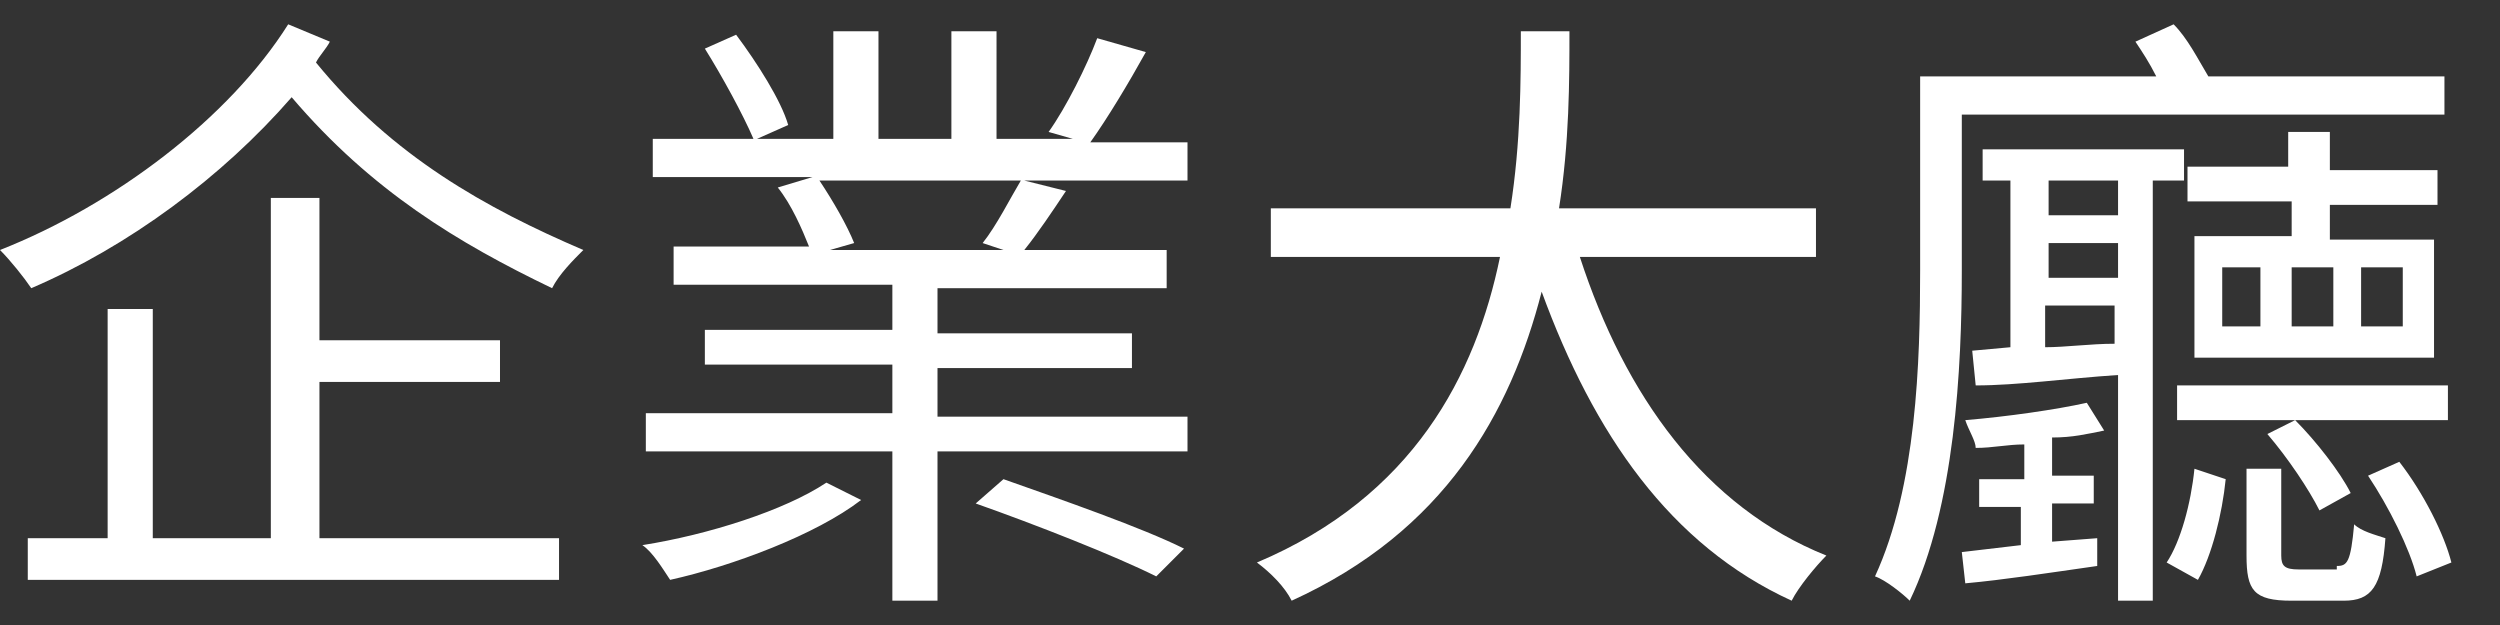
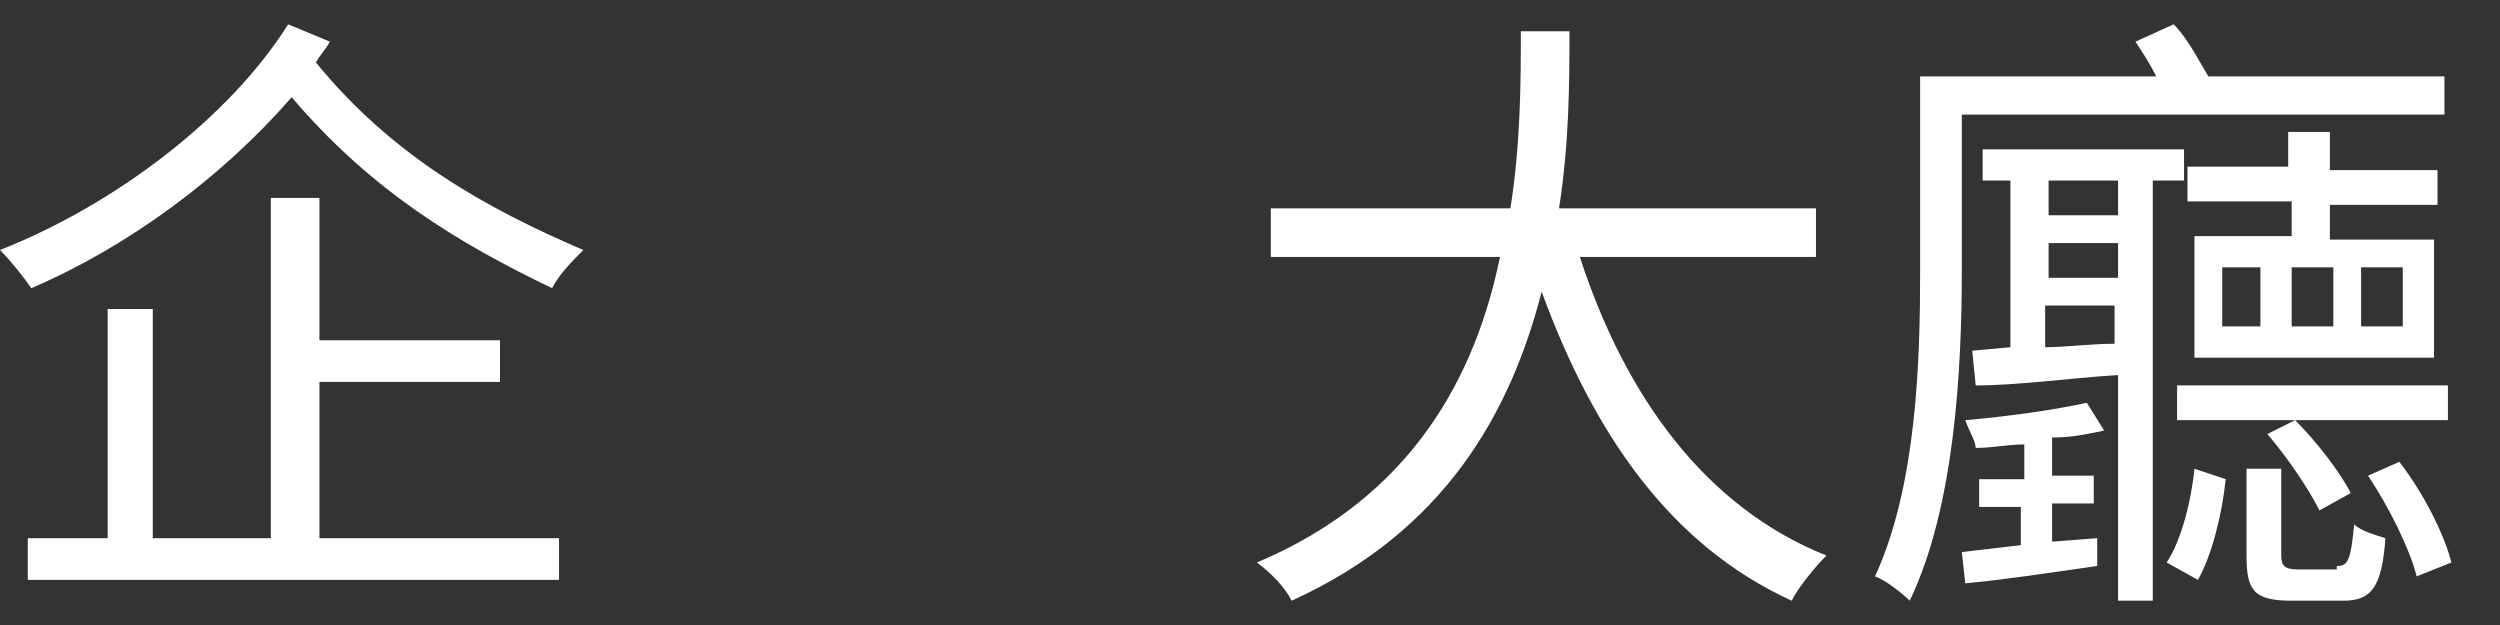
<svg xmlns="http://www.w3.org/2000/svg" version="1.1" id="Layer_1" x="0px" y="0px" viewBox="0 0 72 18" style="enable-background:new 0 0 72 18;" xml:space="preserve">
  <rect x="0" y="0" width="72" height="18" fill="#333333" stroke="none" />
  <style type="text/css">
	.st0{fill:#FFFFFF;}
</style>
  <g>
    <g>
      <path class="st0" d="M9.5,1.2C9.4,1.4,9.2,1.6,9.1,1.8C11.3,4.5,14,6,16.8,7.2c-0.3,0.3-0.7,0.7-0.9,1.1C13.2,7,10.7,5.5,8.4,2.8    C6.4,5.1,3.7,7.1,0.9,8.3C0.7,8,0.3,7.5,0,7.2c3.3-1.3,6.6-3.8,8.3-6.5L9.5,1.2z M9.2,15.5h6.9v1.2H0.8v-1.2h2.3V8.9h1.3v6.6h3.4    V5.7h1.4v4.1h5.2v1.2H9.2V15.5z" />
-       <path class="st0" d="M24.8,14.4c-1.3,1-3.7,1.9-5.5,2.3c-0.2-0.3-0.5-0.8-0.8-1c1.9-0.3,4.1-1,5.3-1.8L24.8,14.4z M34.2,11.9V13    H27v4.3h-1.3V13h-7.1v-1.1h7.1v-1.4h-5.4v-1h5.4V8.2h-6.3V7.1h3.9c-0.2-0.5-0.5-1.2-0.9-1.7l1-0.3h-4.6V4h2.9    c-0.3-0.7-0.9-1.8-1.4-2.6L21.2,1c0.6,0.8,1.3,1.9,1.5,2.6L21.8,4H24V0.9h1.3V4h2.1V0.9h1.3V4h2.2l-0.7-0.2    c0.5-0.7,1.1-1.9,1.4-2.7l1.4,0.4c-0.5,0.9-1.1,1.9-1.6,2.6h2.8v1.1h-4.7l1.2,0.3c-0.4,0.6-0.8,1.2-1.2,1.7h4.1v1.1H27v1.3h5.6v1    H27v1.4H34.2z M23.6,5.2c0.4,0.6,0.8,1.3,1,1.8l-0.7,0.2h5l-0.6-0.2c0.4-0.5,0.8-1.3,1.1-1.8H23.6z M28.9,13.8    c1.7,0.6,4,1.4,5.2,2l-0.8,0.8c-1.2-0.6-3.5-1.5-5.2-2.1L28.9,13.8z" />
      <path class="st0" d="M45.5,7.4c1.3,4,3.6,7.2,7.1,8.6c-0.3,0.3-0.8,0.9-1,1.3c-3.5-1.6-5.7-4.8-7.2-8.9c-0.9,3.5-2.8,6.9-7.2,8.9    c-0.2-0.4-0.6-0.8-1-1.1c4.5-1.9,6.3-5.4,7-8.8h-6.6V6h6.9c0.3-1.9,0.3-3.7,0.3-5.1h1.4c0,1.4,0,3.2-0.3,5.1h7.4v1.4H45.5z" />
      <path class="st0" d="M56.5,3.3v4.5c0,2.8-0.2,6.8-1.5,9.5c-0.2-0.2-0.7-0.6-1-0.7c1.2-2.6,1.3-6.2,1.3-8.8V2.2h6.8    c-0.2-0.4-0.4-0.7-0.6-1l1.1-0.5c0.4,0.4,0.7,1,1,1.5h6.8v1.1H56.5z M60.6,12.4c-0.5,0.1-0.9,0.2-1.5,0.2v1.1h1.2v0.8h-1.2v1.1    l1.3-0.1l0,0.8c-1.4,0.2-2.7,0.4-3.8,0.5l-0.1-0.9l1.7-0.2v-1.1H57v-0.8h1.3v-1c-0.5,0-0.9,0.1-1.4,0.1c0-0.2-0.2-0.5-0.3-0.8    c1.2-0.1,2.6-0.3,3.5-0.5L60.6,12.4z M62,5.2v12.1h-1v-6.5c-1.5,0.1-2.9,0.3-4.1,0.3l-0.1-1l1.1-0.1V5.2h-0.8V4.3h5.8v0.9H62z     M61,5.2h-2v1h2V5.2z M61,7h-2v1h2V7z M58.9,10c0.6,0,1.3-0.1,2-0.1V8.8h-2V10z M62.4,16.2c0.4-0.6,0.7-1.7,0.8-2.7l0.9,0.3    c-0.1,1-0.4,2.2-0.8,2.9L62.4,16.2z M70.5,12.1h-7.8v-1h7.8V12.1z M67.1,3.8v1.1h3.1v1h-3.1v1h3v3.4h-6.9V6.8h2.8v-1H63v-1h2.9    V3.8H67.1z M65.2,7.7H64v1.7h1.1V7.7z M67.3,16.3c0.3,0,0.4-0.1,0.5-1.2c0.2,0.2,0.6,0.3,0.9,0.4c-0.1,1.4-0.4,1.8-1.2,1.8h-1.5    c-1.1,0-1.3-0.3-1.3-1.3v-2.5h1v2.5c0,0.3,0.1,0.4,0.5,0.4H67.3z M66.8,14.7c-0.3-0.6-0.9-1.5-1.5-2.2l0.8-0.4    c0.6,0.6,1.3,1.5,1.6,2.1L66.8,14.7z M67.1,7.7H66v1.7h1.2V7.7z M68,9.4h1.2V7.7H68V9.4z M69.1,13.3c0.7,0.9,1.3,2.1,1.5,2.9    l-1,0.4c-0.2-0.8-0.8-2-1.4-2.9L69.1,13.3z" />
    </g>
  </g>
</svg>